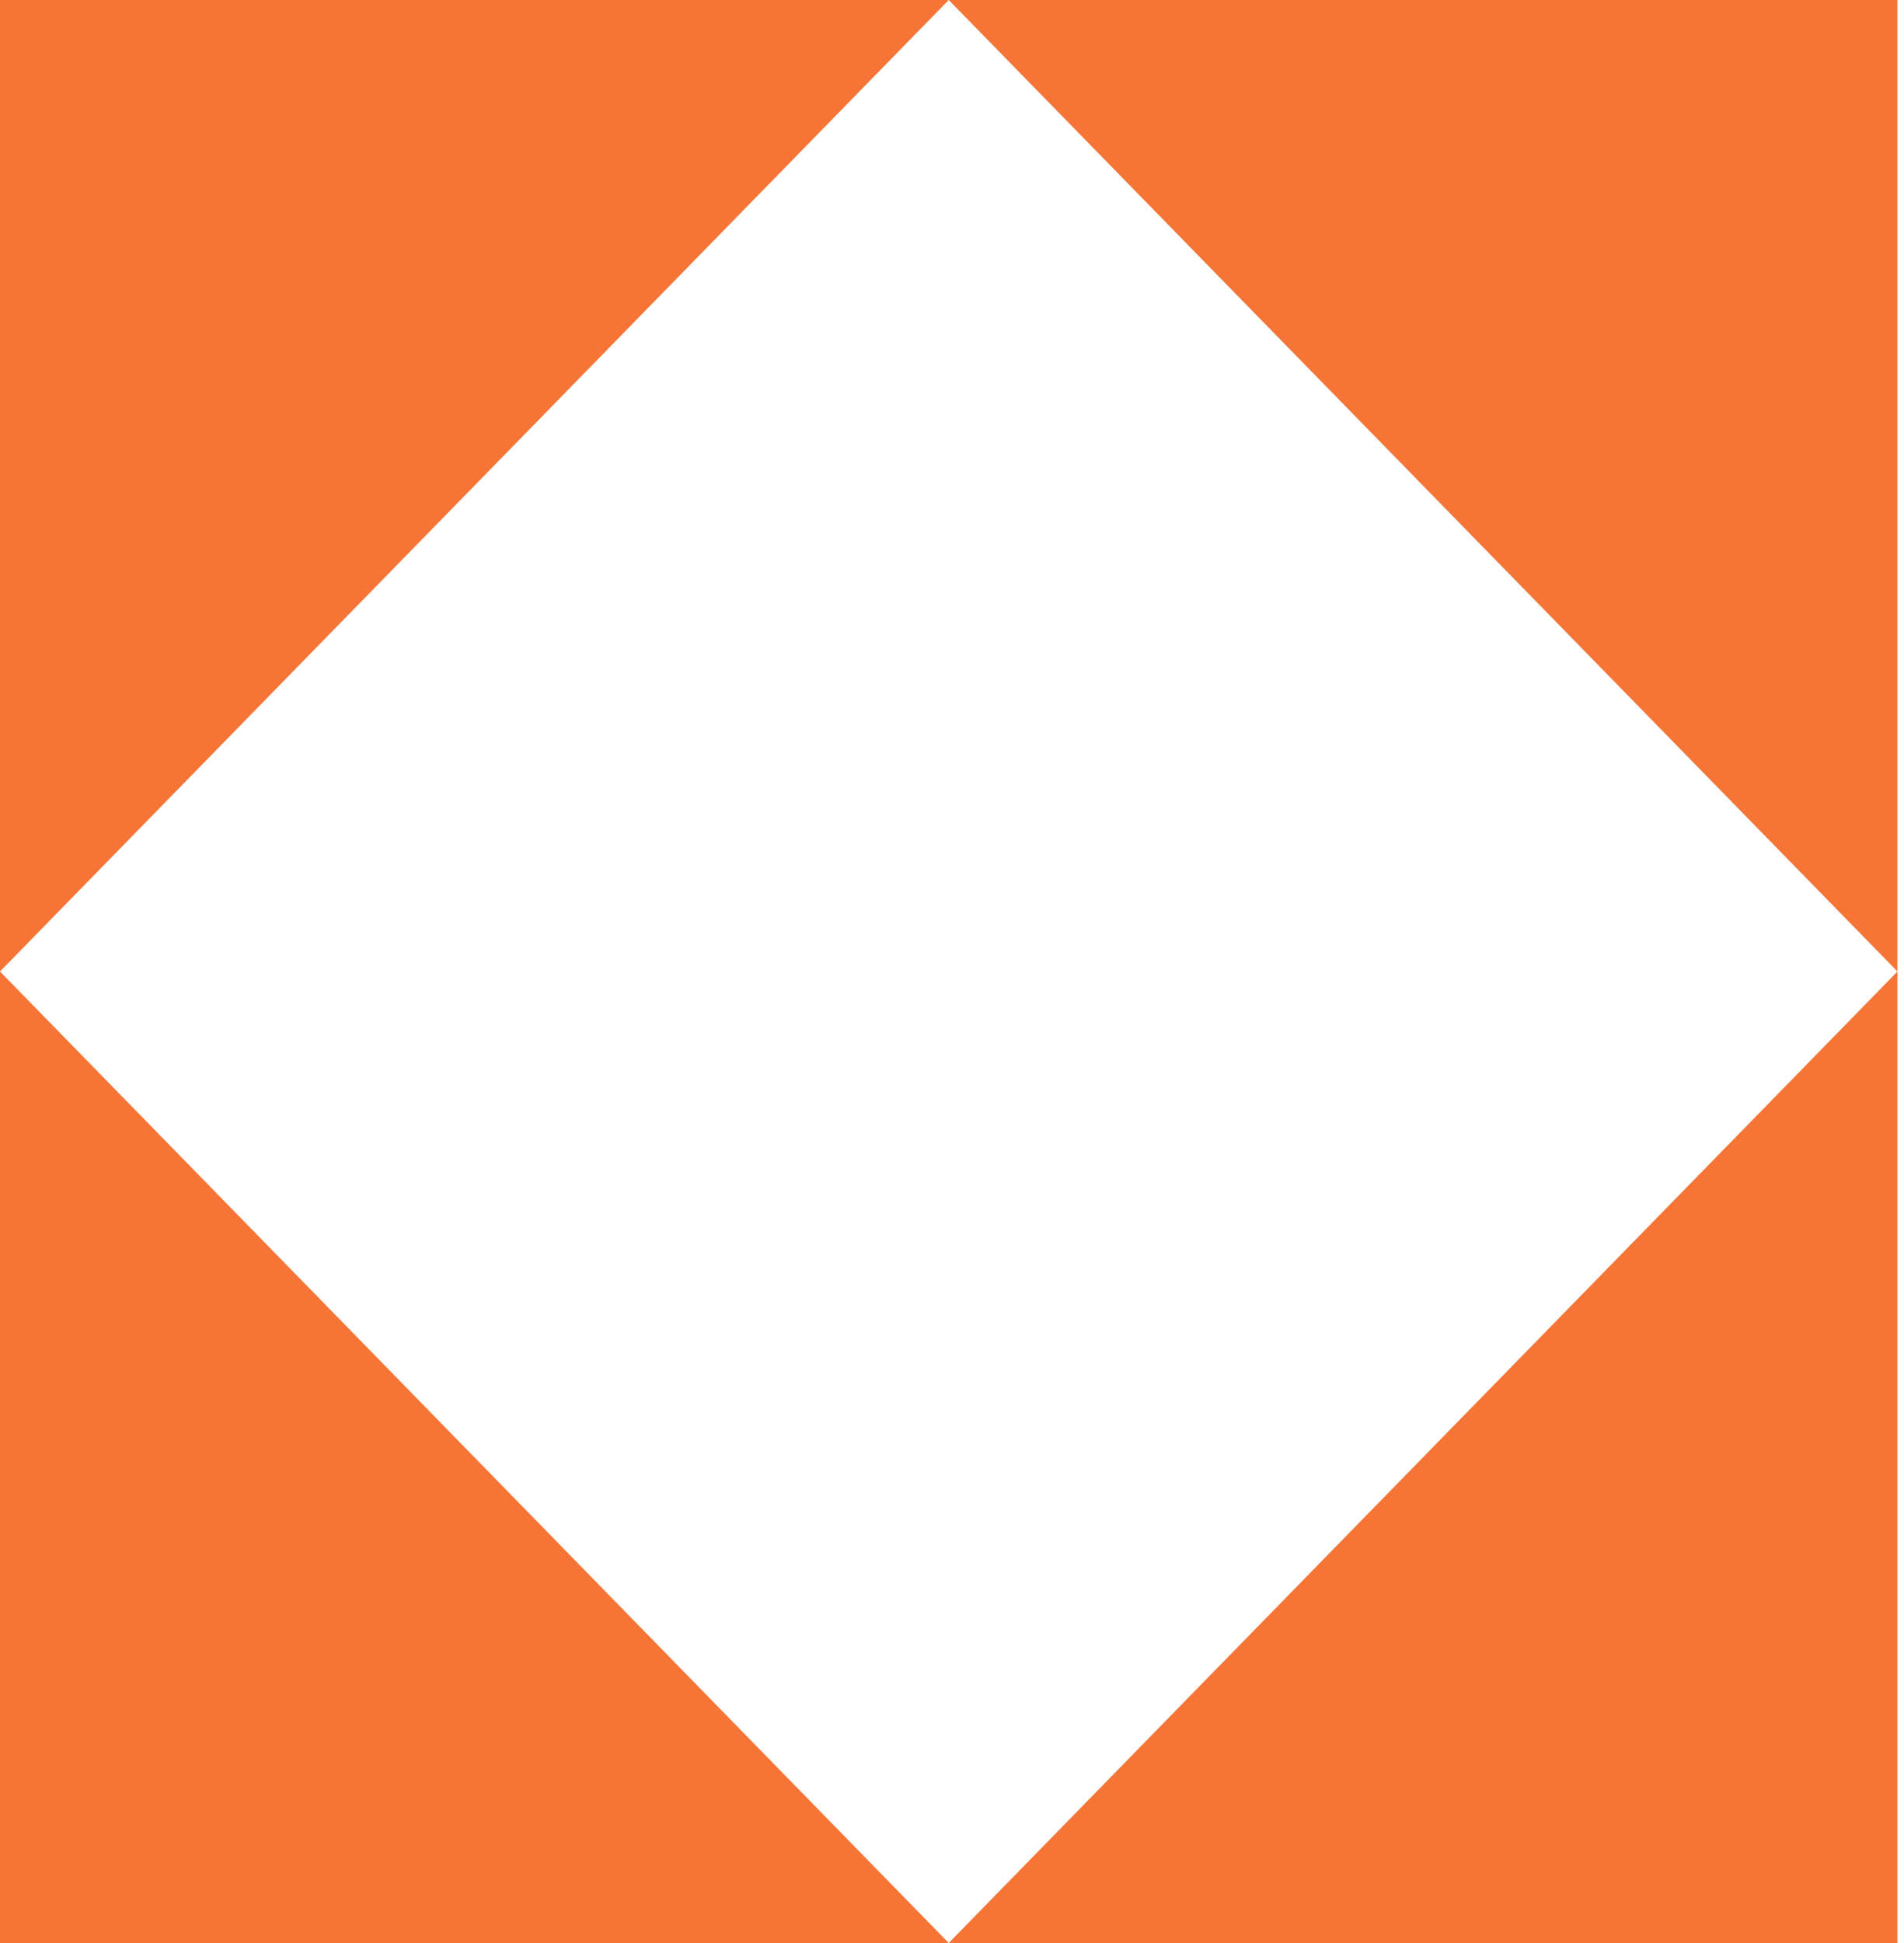
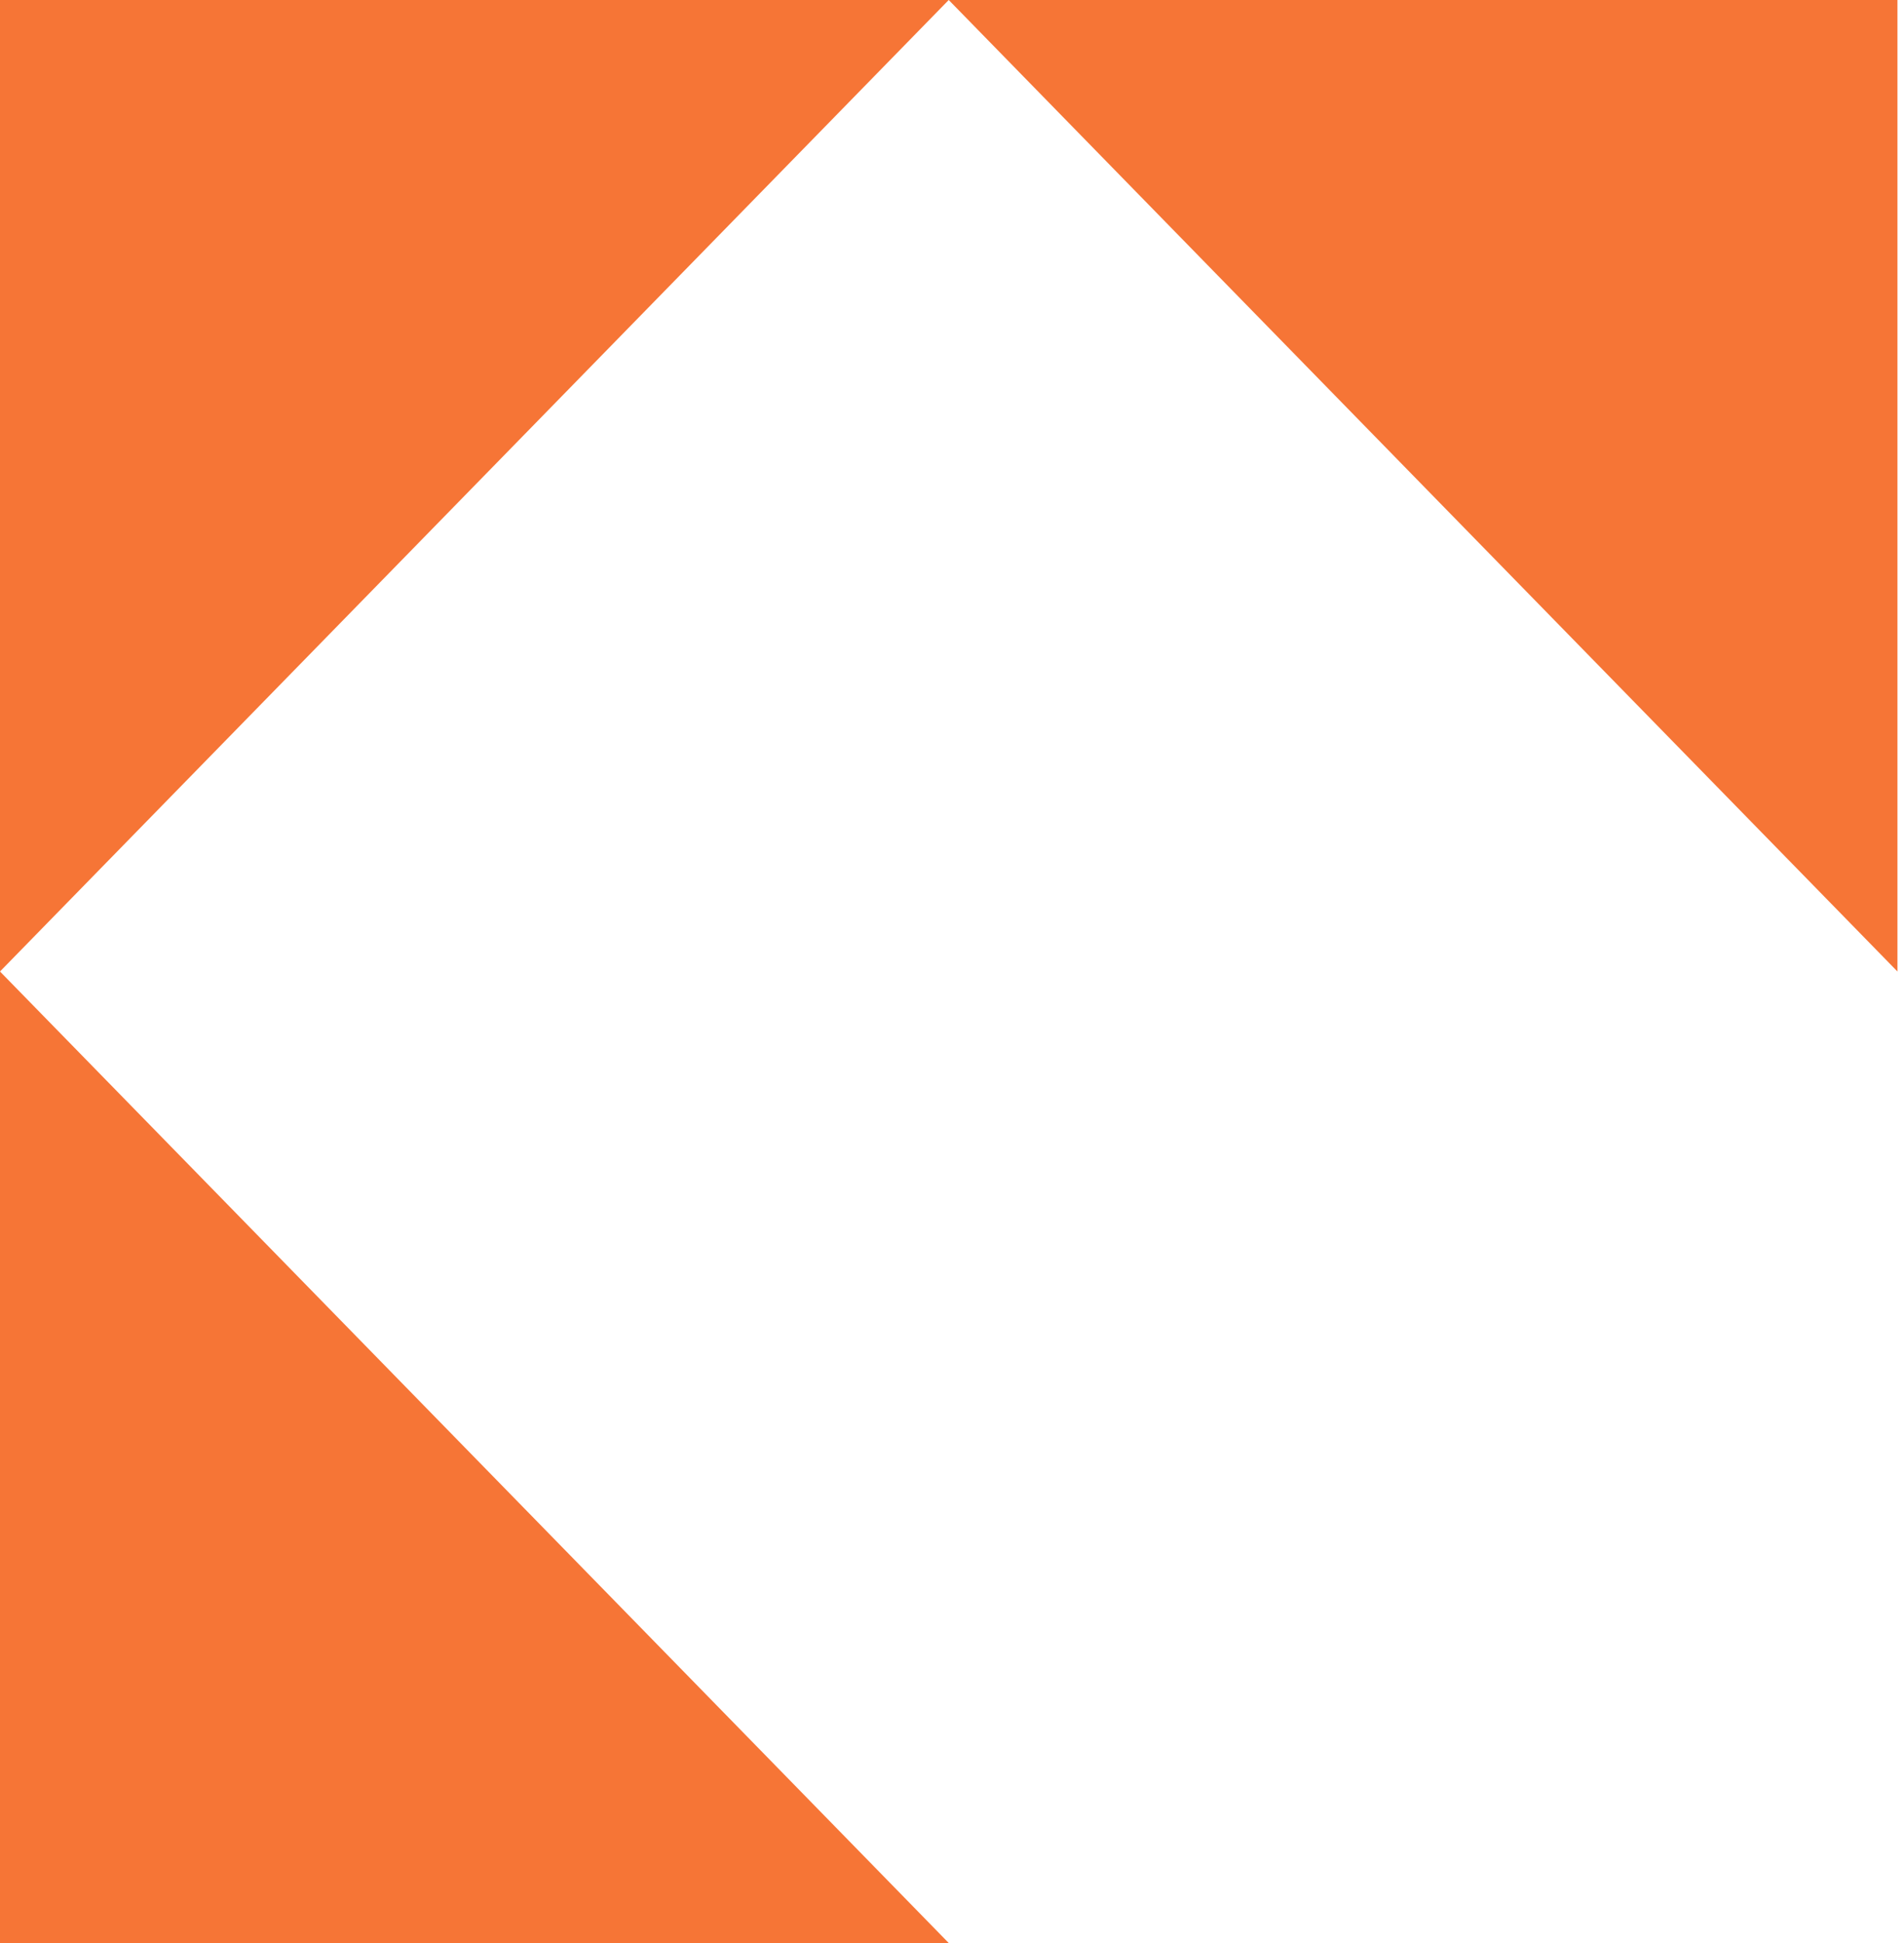
<svg xmlns="http://www.w3.org/2000/svg" width="50" height="51" viewBox="0 0 50 51" fill="none">
  <path d="M24.914 51L0 25.5V51H24.914Z" fill="#F67536" />
-   <path d="M24.914 51L49.828 25.5V51H24.914Z" fill="#F67536" />
  <path d="M24.914 0L0 25.5V0H24.914Z" fill="#F67536" />
  <path d="M24.914 0L49.828 25.5V0H24.914Z" fill="#F67536" />
</svg>